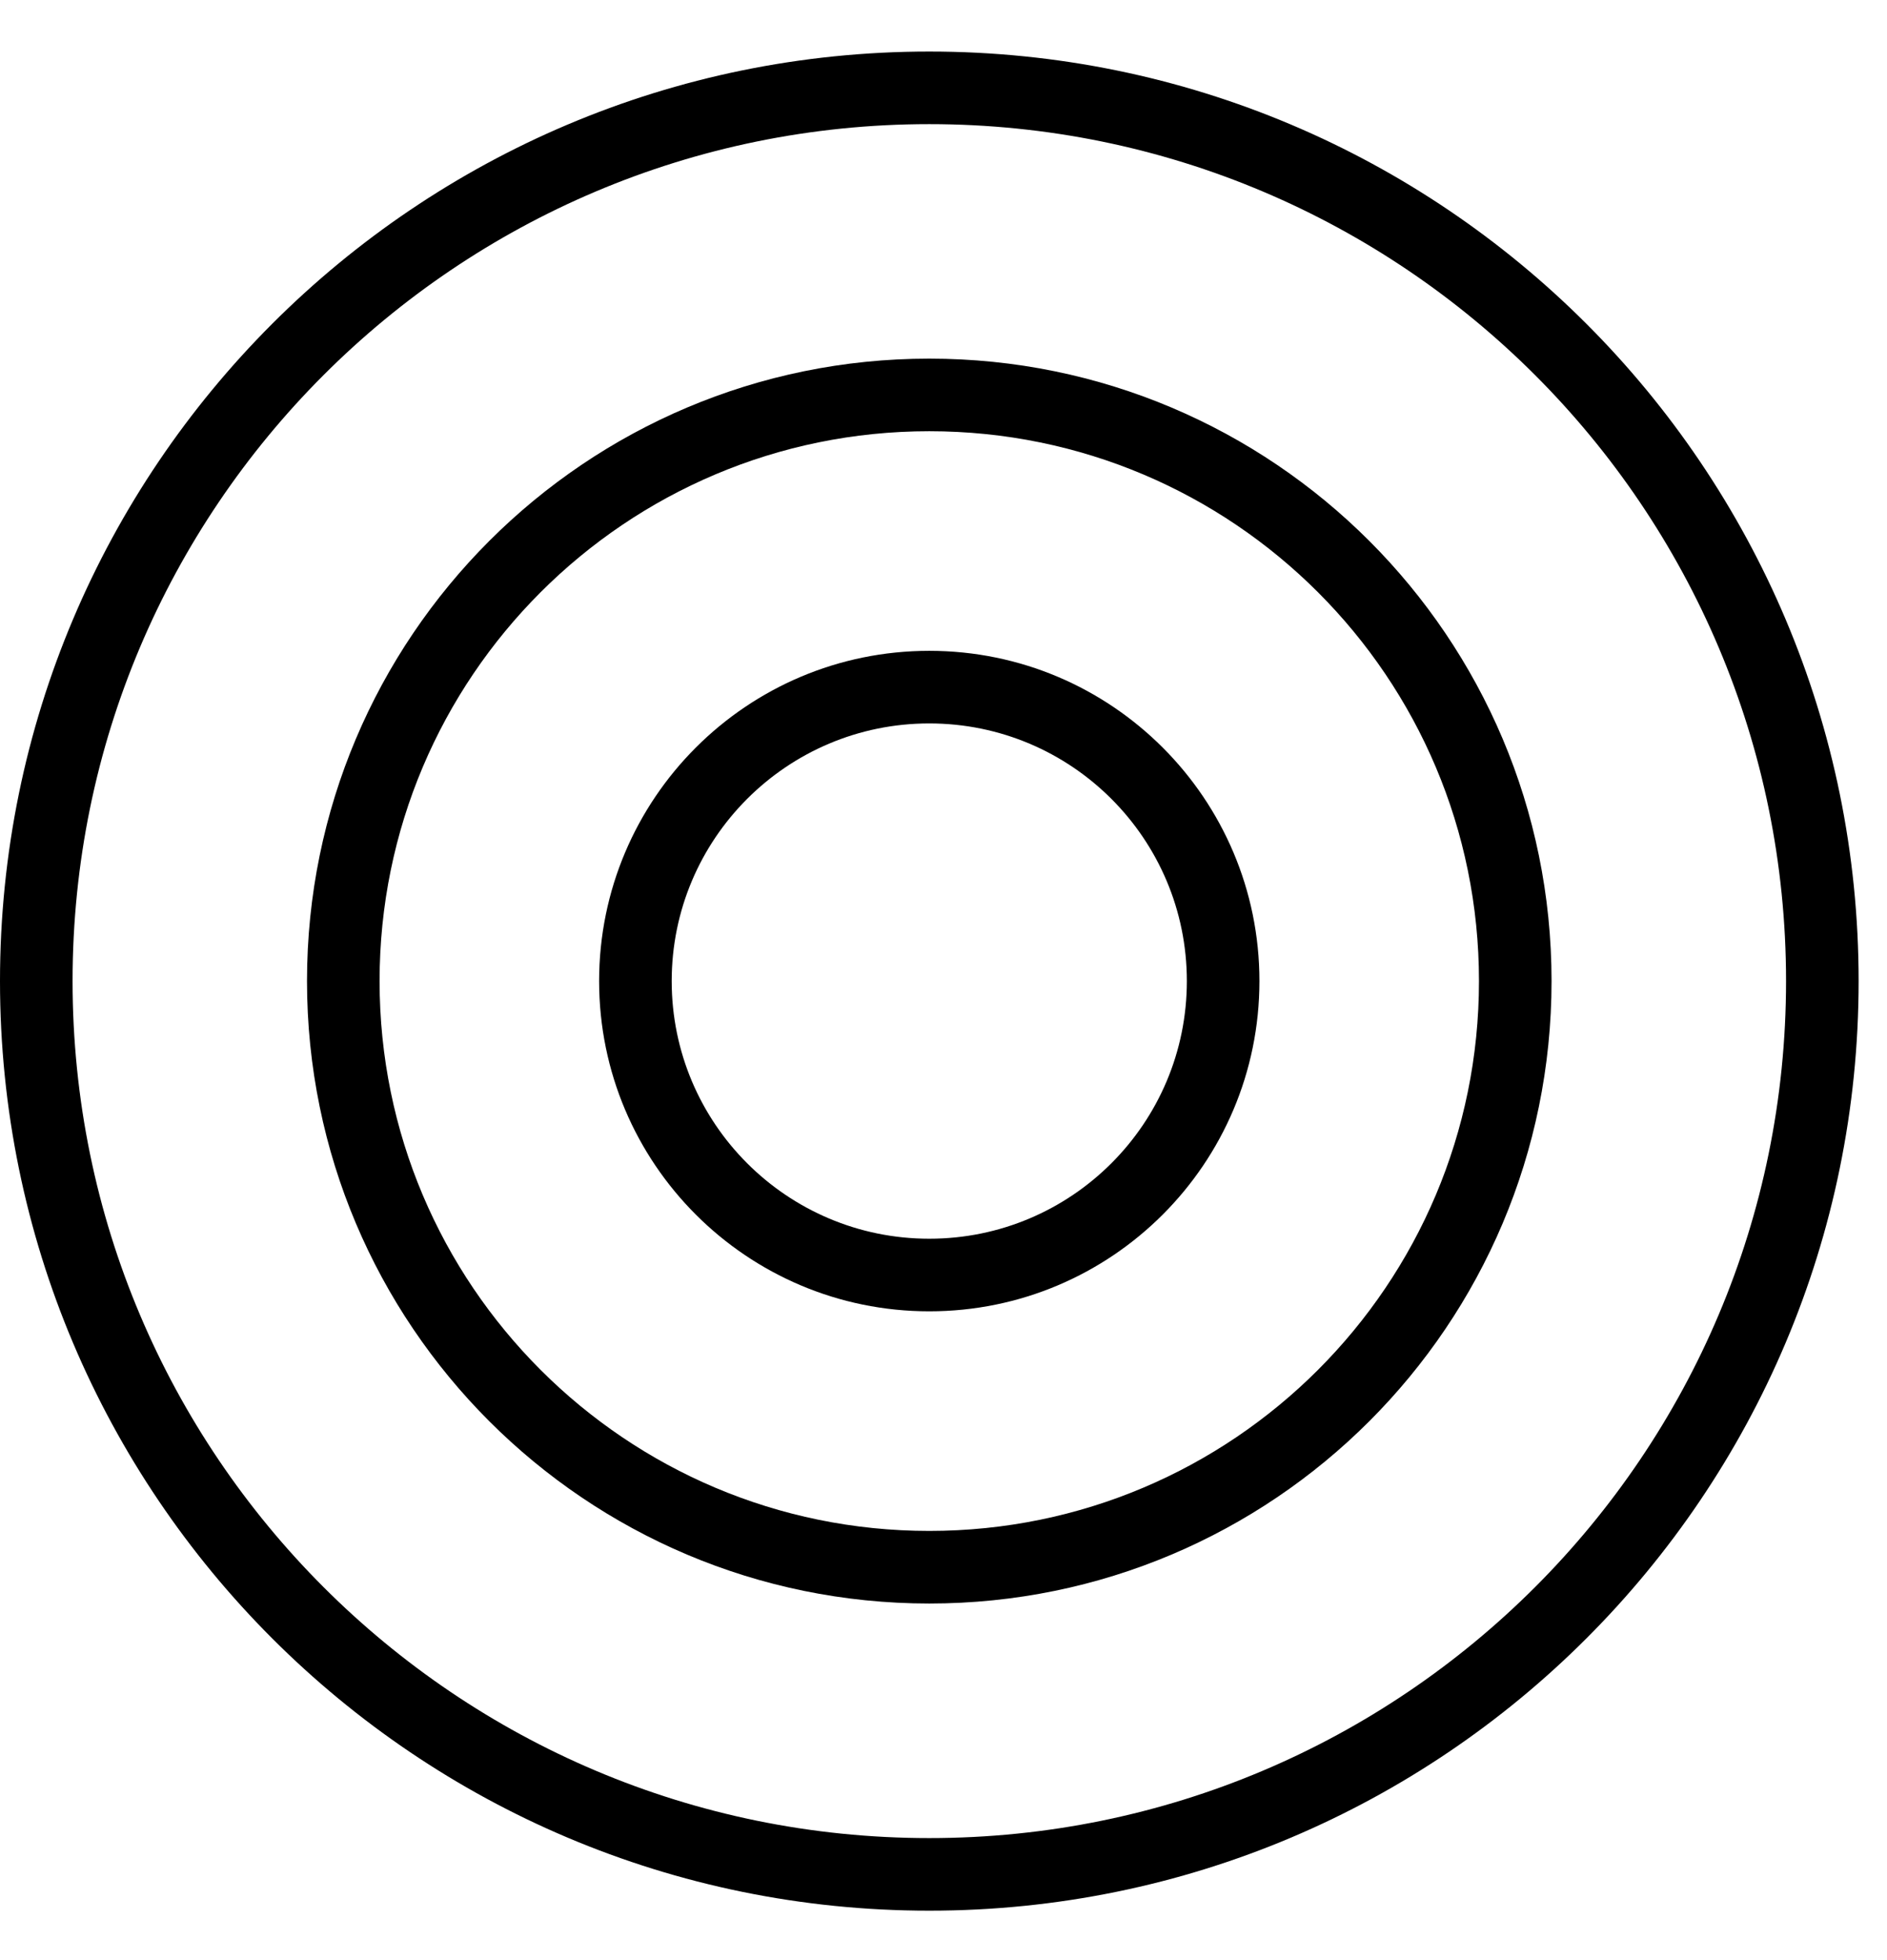
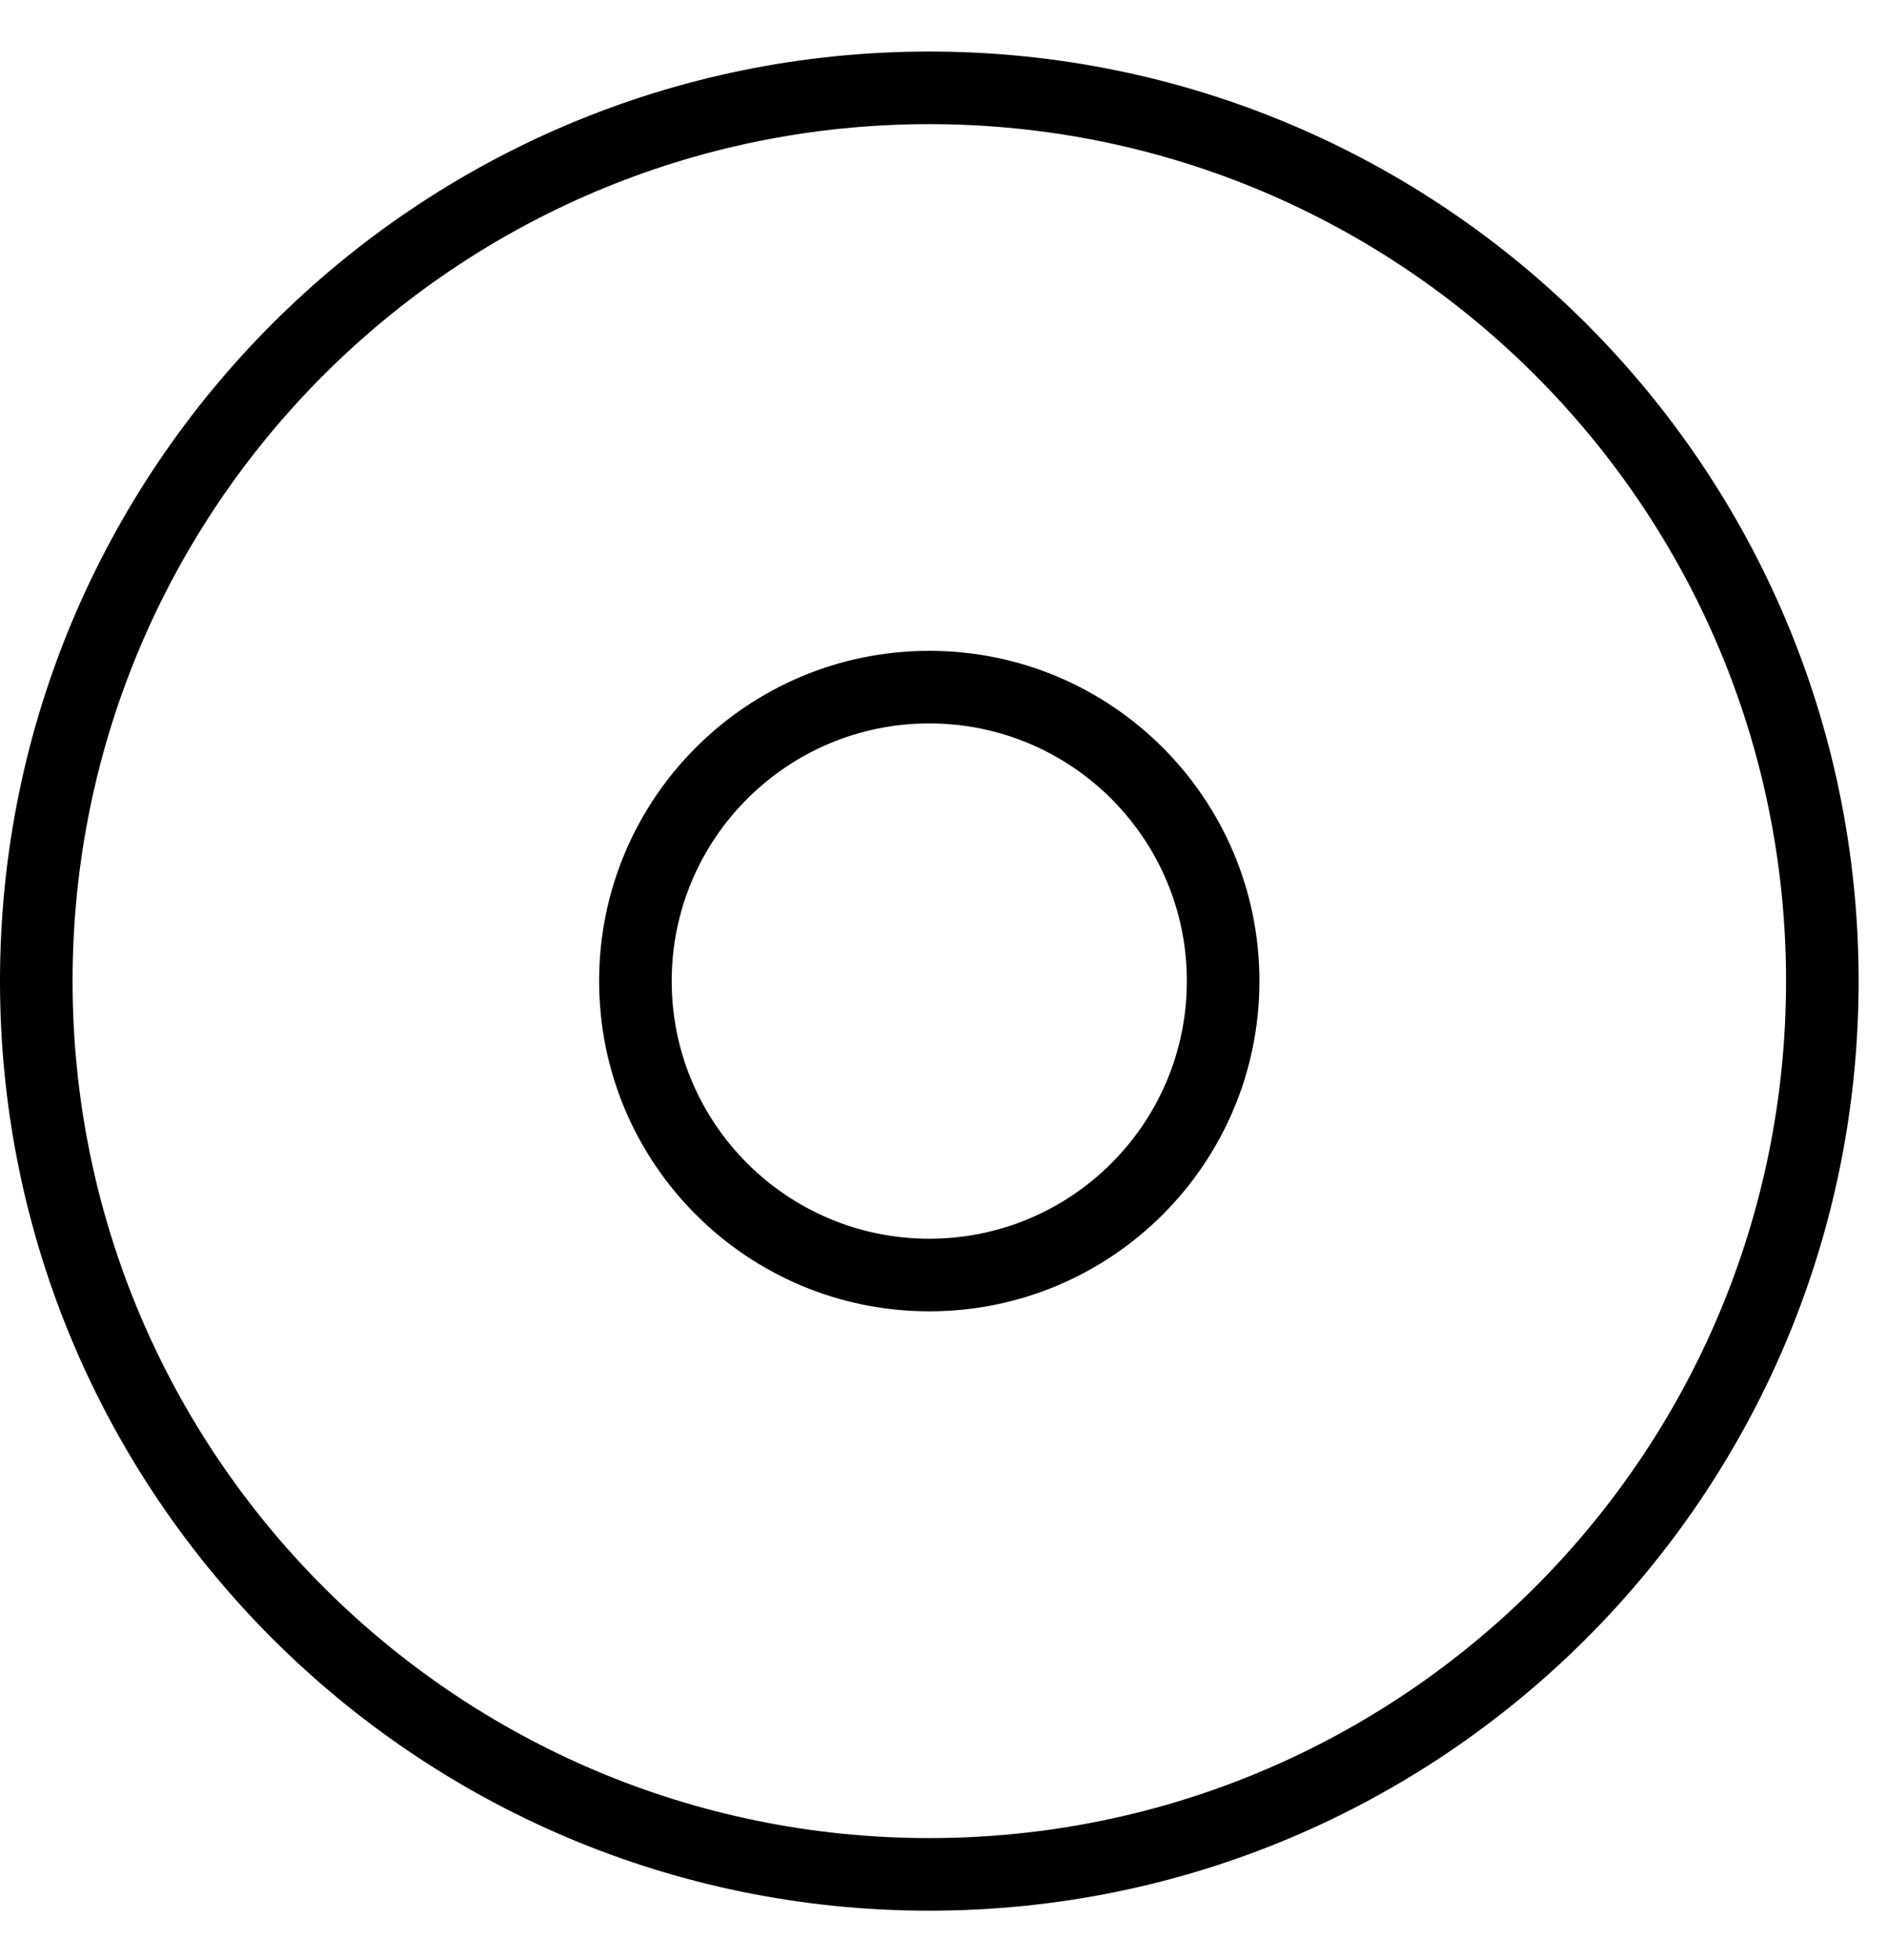
<svg xmlns="http://www.w3.org/2000/svg" xmlns:xlink="http://www.w3.org/1999/xlink" width="26" height="27" viewBox="0 0 26 27" version="1.1">
  <title>Fifth burner Icon</title>
  <desc>Created using Figma</desc>
  <g id="Canvas" transform="translate(-3762 -1018)">
    <g id="Fifth burner Icon">
      <use xlink:href="#path0_fill" transform="translate(3762 1018.71)" />
      <use xlink:href="#path1_fill" transform="translate(3762 1018.71)" />
      <use xlink:href="#path2_fill" transform="translate(3762 1018.71)" />
    </g>
  </g>
  <defs>
    <path id="path0_fill" fill-rule="evenodd" d="M 12.804 17.353C 15.316 17.353 17.353 15.317 17.353 12.804C 17.353 10.292 15.316 8.255 12.804 8.255C 10.292 8.255 8.255 10.292 8.255 12.804C 8.255 15.317 10.292 17.353 12.804 17.353ZM 12.804 16.353C 14.764 16.353 16.353 14.764 16.353 12.804C 16.353 10.844 14.764 9.255 12.804 9.255C 10.844 9.255 9.255 10.844 9.255 12.804C 9.255 14.764 10.844 16.353 12.804 16.353Z" />
-     <path id="path1_fill" fill-rule="evenodd" d="M 12.804 21.378C 17.54 21.378 21.378 17.54 21.378 12.804C 21.378 8.069 17.54 4.23 12.804 4.23C 8.069 4.23 4.23 8.069 4.23 12.804C 4.23 17.54 8.069 21.378 12.804 21.378ZM 12.804 20.378C 16.988 20.378 20.378 16.987 20.378 12.804C 20.378 8.621 16.988 5.23 12.804 5.23C 8.621 5.23 5.23 8.621 5.23 12.804C 5.23 16.987 8.621 20.378 12.804 20.378Z" />
    <path id="path2_fill" fill-rule="evenodd" d="M 25.609 12.804C 25.609 19.876 19.876 25.609 12.804 25.609C 5.733 25.609 0 19.876 0 12.804C 0 5.733 5.733 0 12.804 0C 19.876 0 25.609 5.733 25.609 12.804ZM 24.609 12.804C 24.609 19.324 19.324 24.609 12.804 24.609C 6.285 24.609 1 19.324 1 12.804C 1 6.285 6.285 1 12.804 1C 19.324 1 24.609 6.285 24.609 12.804Z" />
  </defs>
</svg>